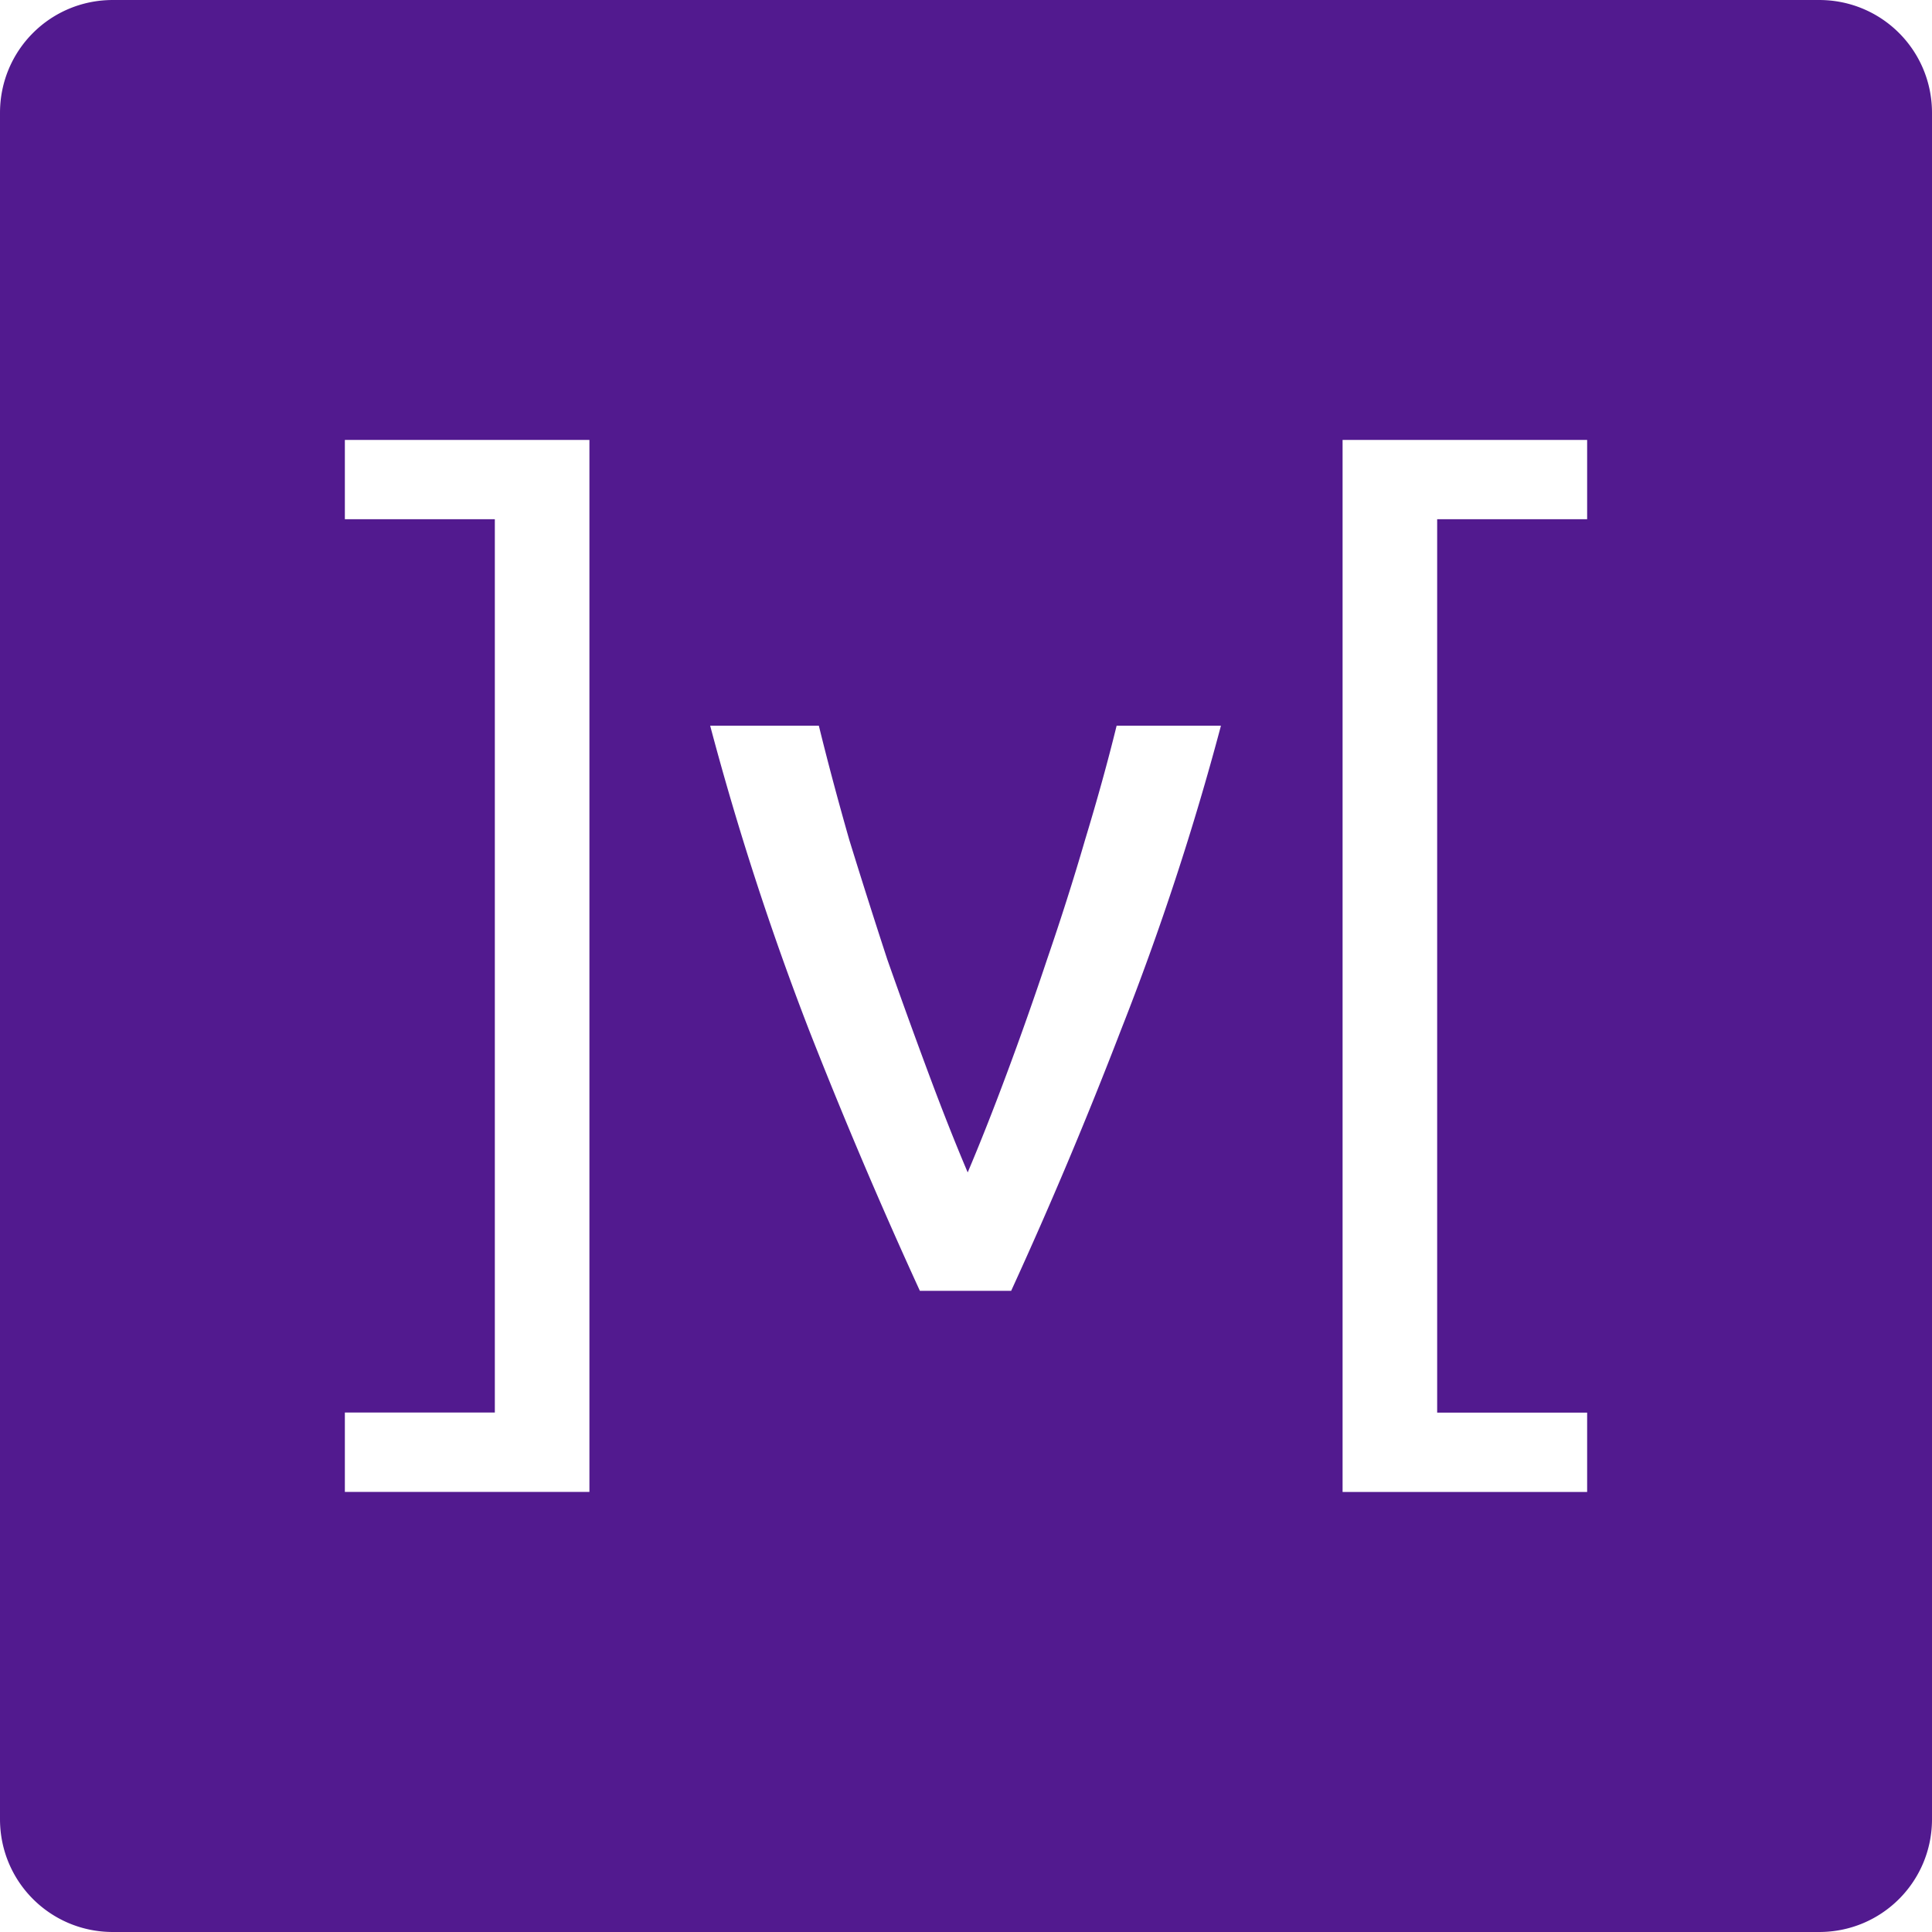
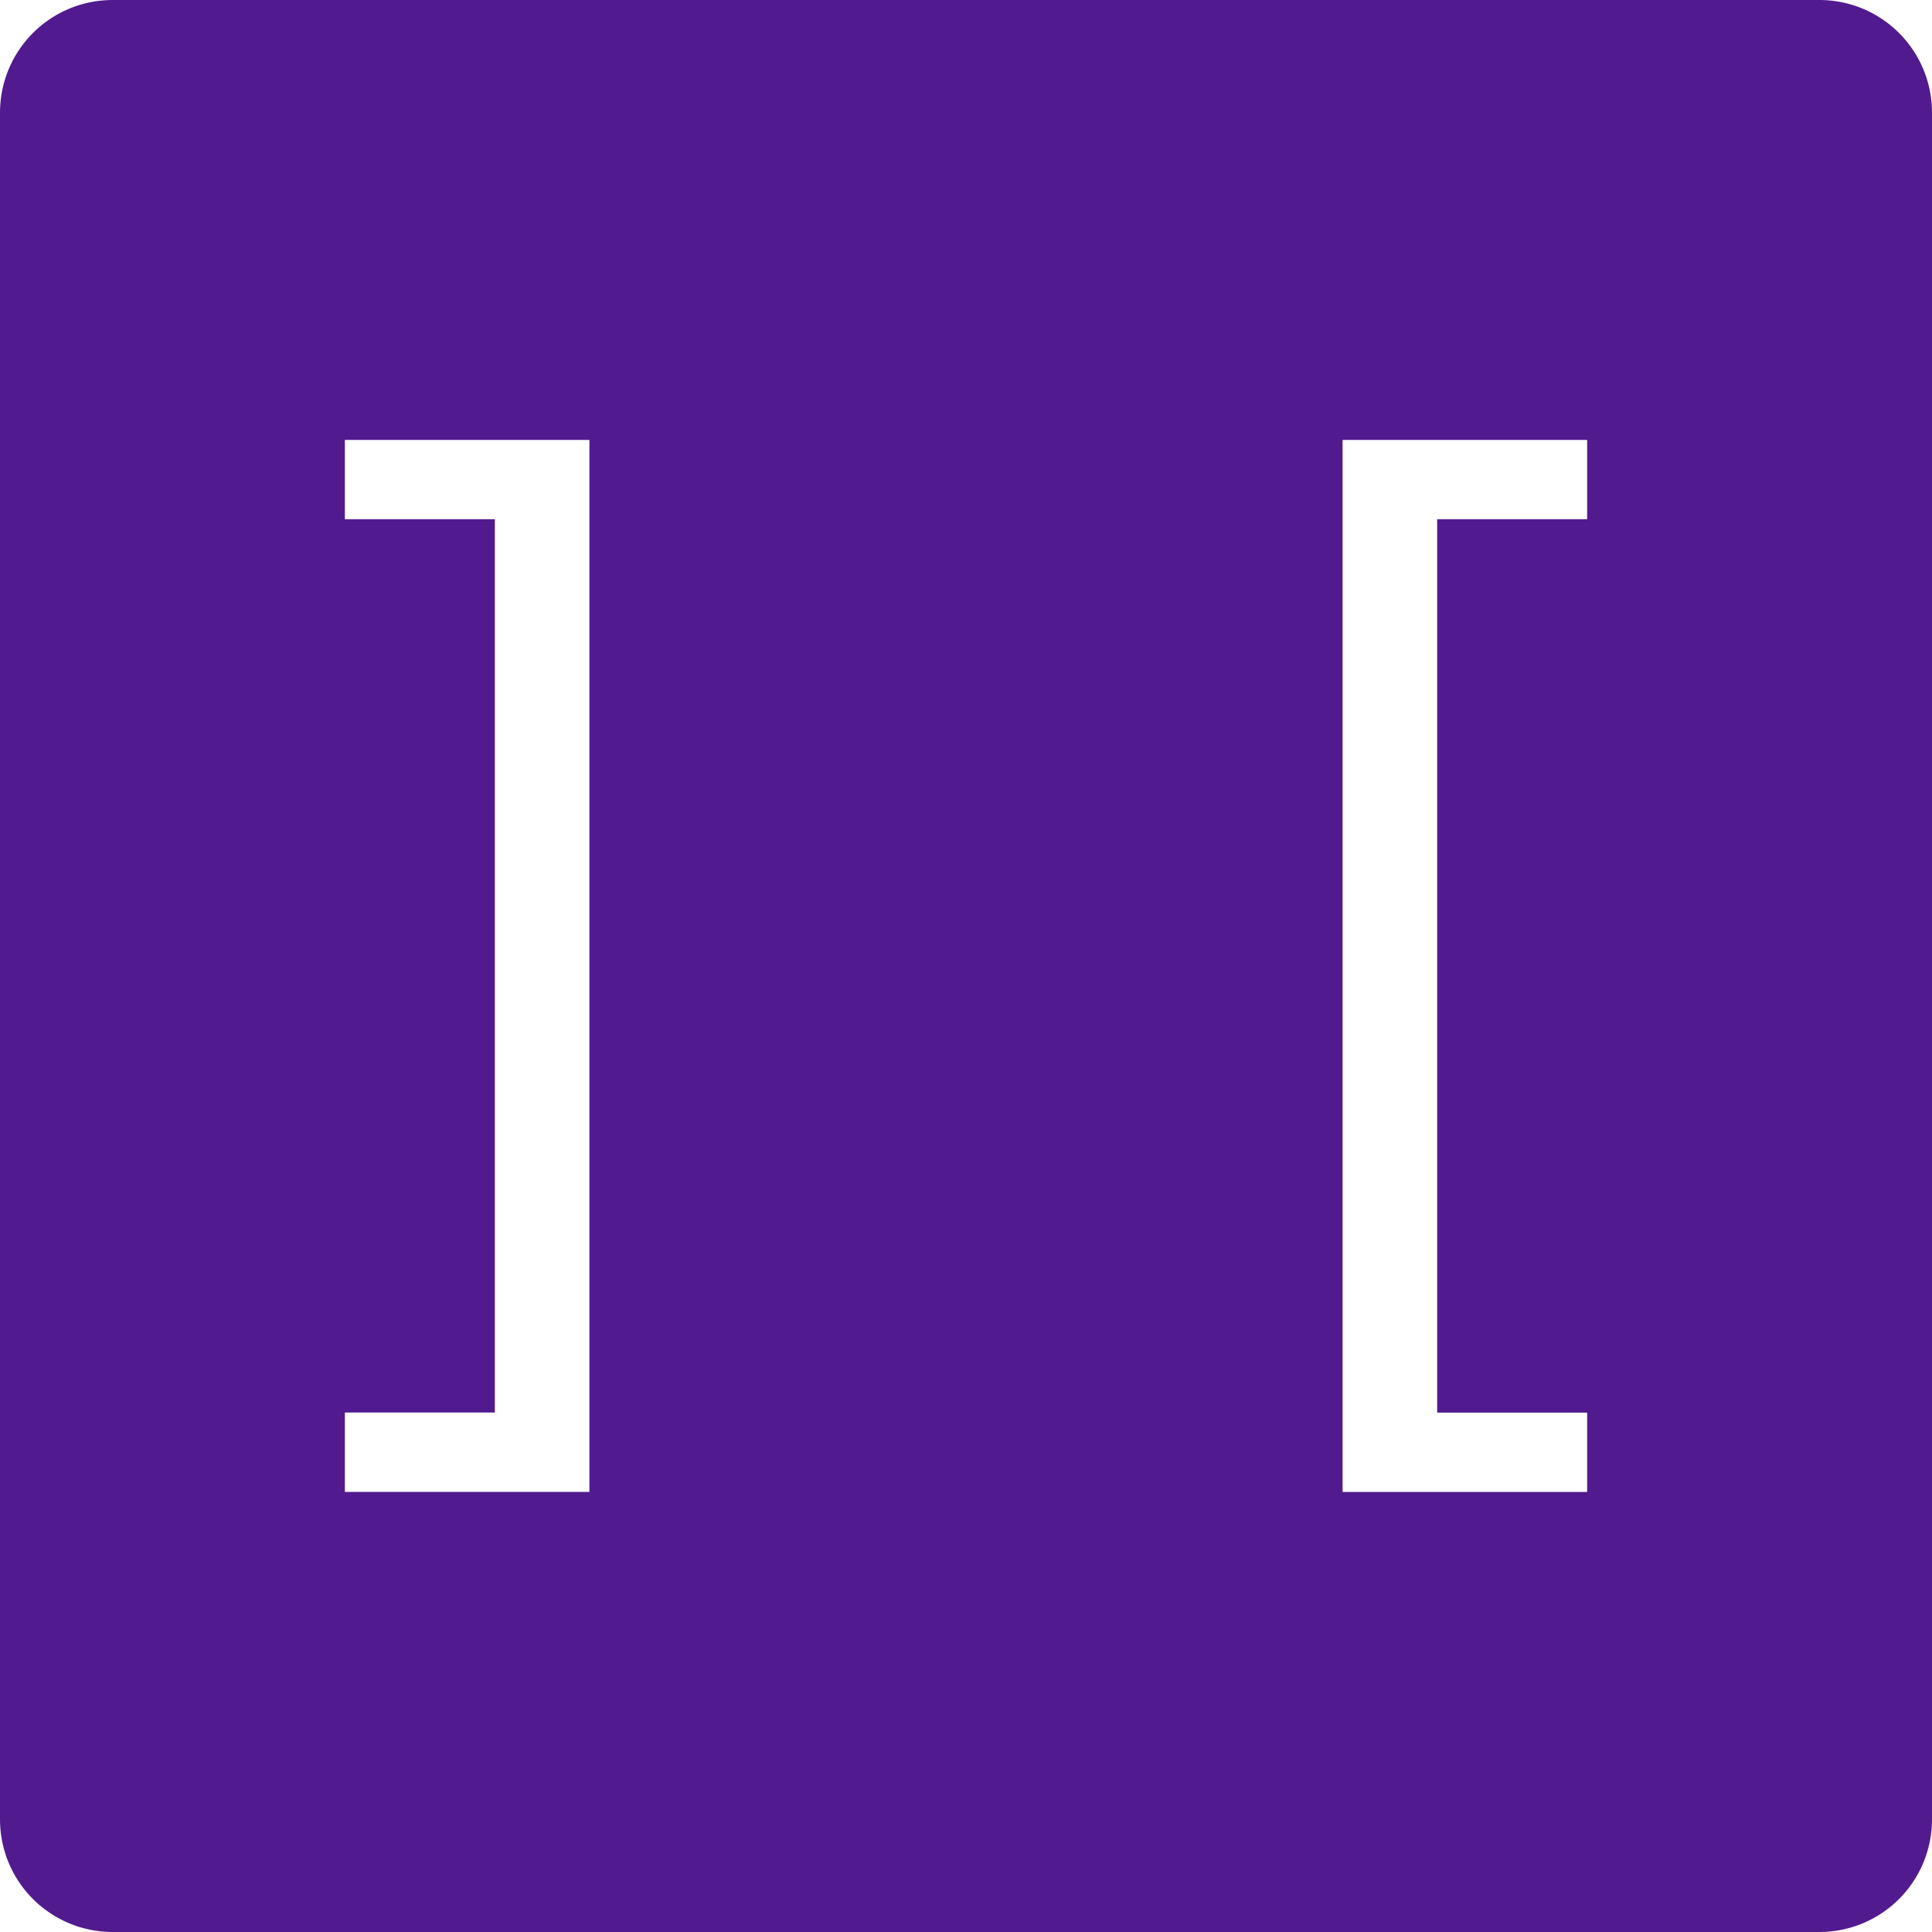
<svg xmlns="http://www.w3.org/2000/svg" role="img" width="32px" height="32px" viewBox="0 0 24 24">
  <title>MobX</title>
-   <path fill="#521a8f" d="M1.402 0C.625 0 0 .625 0 1.402v21.196C0 23.375.625 24 1.402 24h21.196c.777 0 1.402-.625 1.402-1.402V1.402C24 .625 23.375 0 22.598 0zm2.882 5.465h3.038v13.068H4.284v-.986h1.863V6.45H4.284zm12.394 0h3.038v.985h-1.863v11.098h1.863v.986h-3.038zm-7.856 3.55h1.35c.108.441.234.914.378 1.418.153.495.31.99.472 1.485.171.486.342.958.513 1.417.171.46.333.869.486 1.229.153-.36.315-.77.486-1.229.171-.459.338-.931.5-1.417.17-.495.328-.99.472-1.485.153-.504.284-.977.392-1.418h1.296a34.295 34.295 0 0 1-1.242 3.78 56.44 56.44 0 0 1-1.364 3.24h-1.134a63.191 63.191 0 0 1-1.377-3.24 36.226 36.226 0 0 1-1.228-3.78Z" />
+   <path fill="#521a8f" d="M1.402 0C.625 0 0 .625 0 1.402v21.196C0 23.375.625 24 1.402 24h21.196c.777 0 1.402-.625 1.402-1.402V1.402C24 .625 23.375 0 22.598 0zm2.882 5.465h3.038v13.068H4.284v-.986h1.863V6.45H4.284zm12.394 0h3.038v.985h-1.863v11.098h1.863v.986h-3.038zm-7.856 3.55h1.35c.108.441.234.914.378 1.418.153.495.31.99.472 1.485.171.486.342.958.513 1.417.171.46.333.869.486 1.229.153-.36.315-.77.486-1.229.171-.459.338-.931.5-1.417.17-.495.328-.99.472-1.485.153-.504.284-.977.392-1.418h1.296h-1.134a63.191 63.191 0 0 1-1.377-3.24 36.226 36.226 0 0 1-1.228-3.78Z" />
</svg>